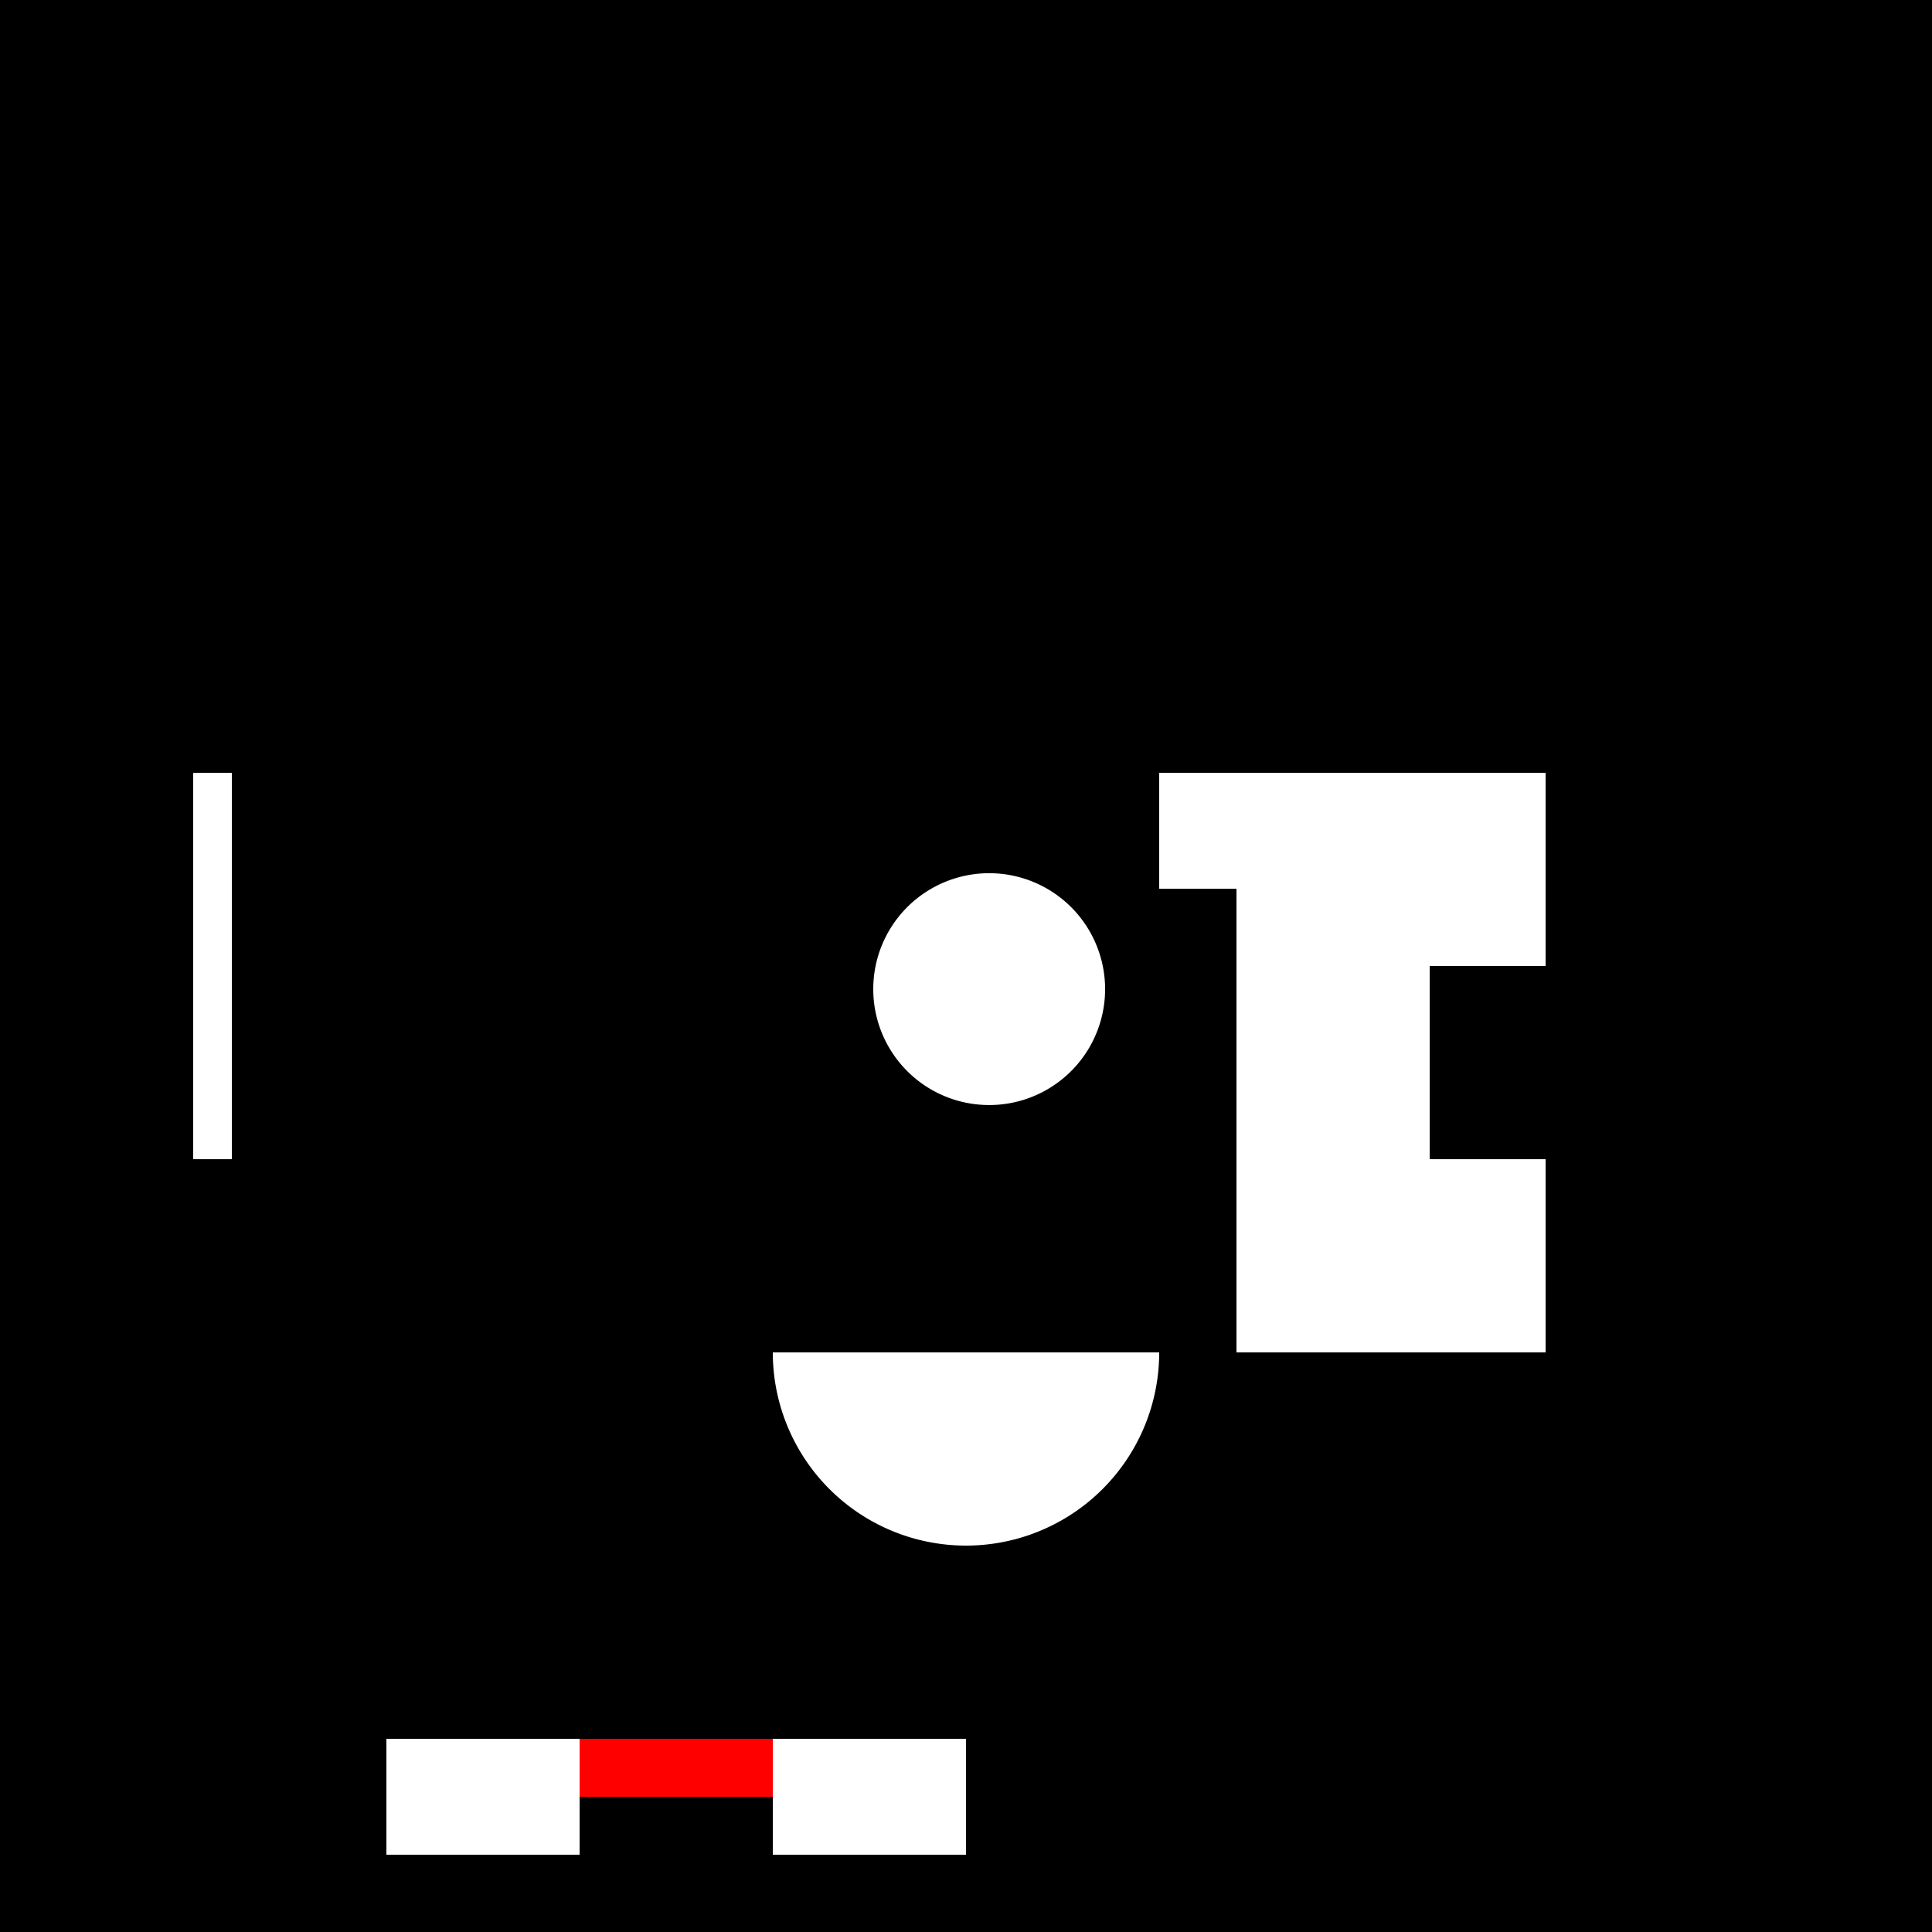
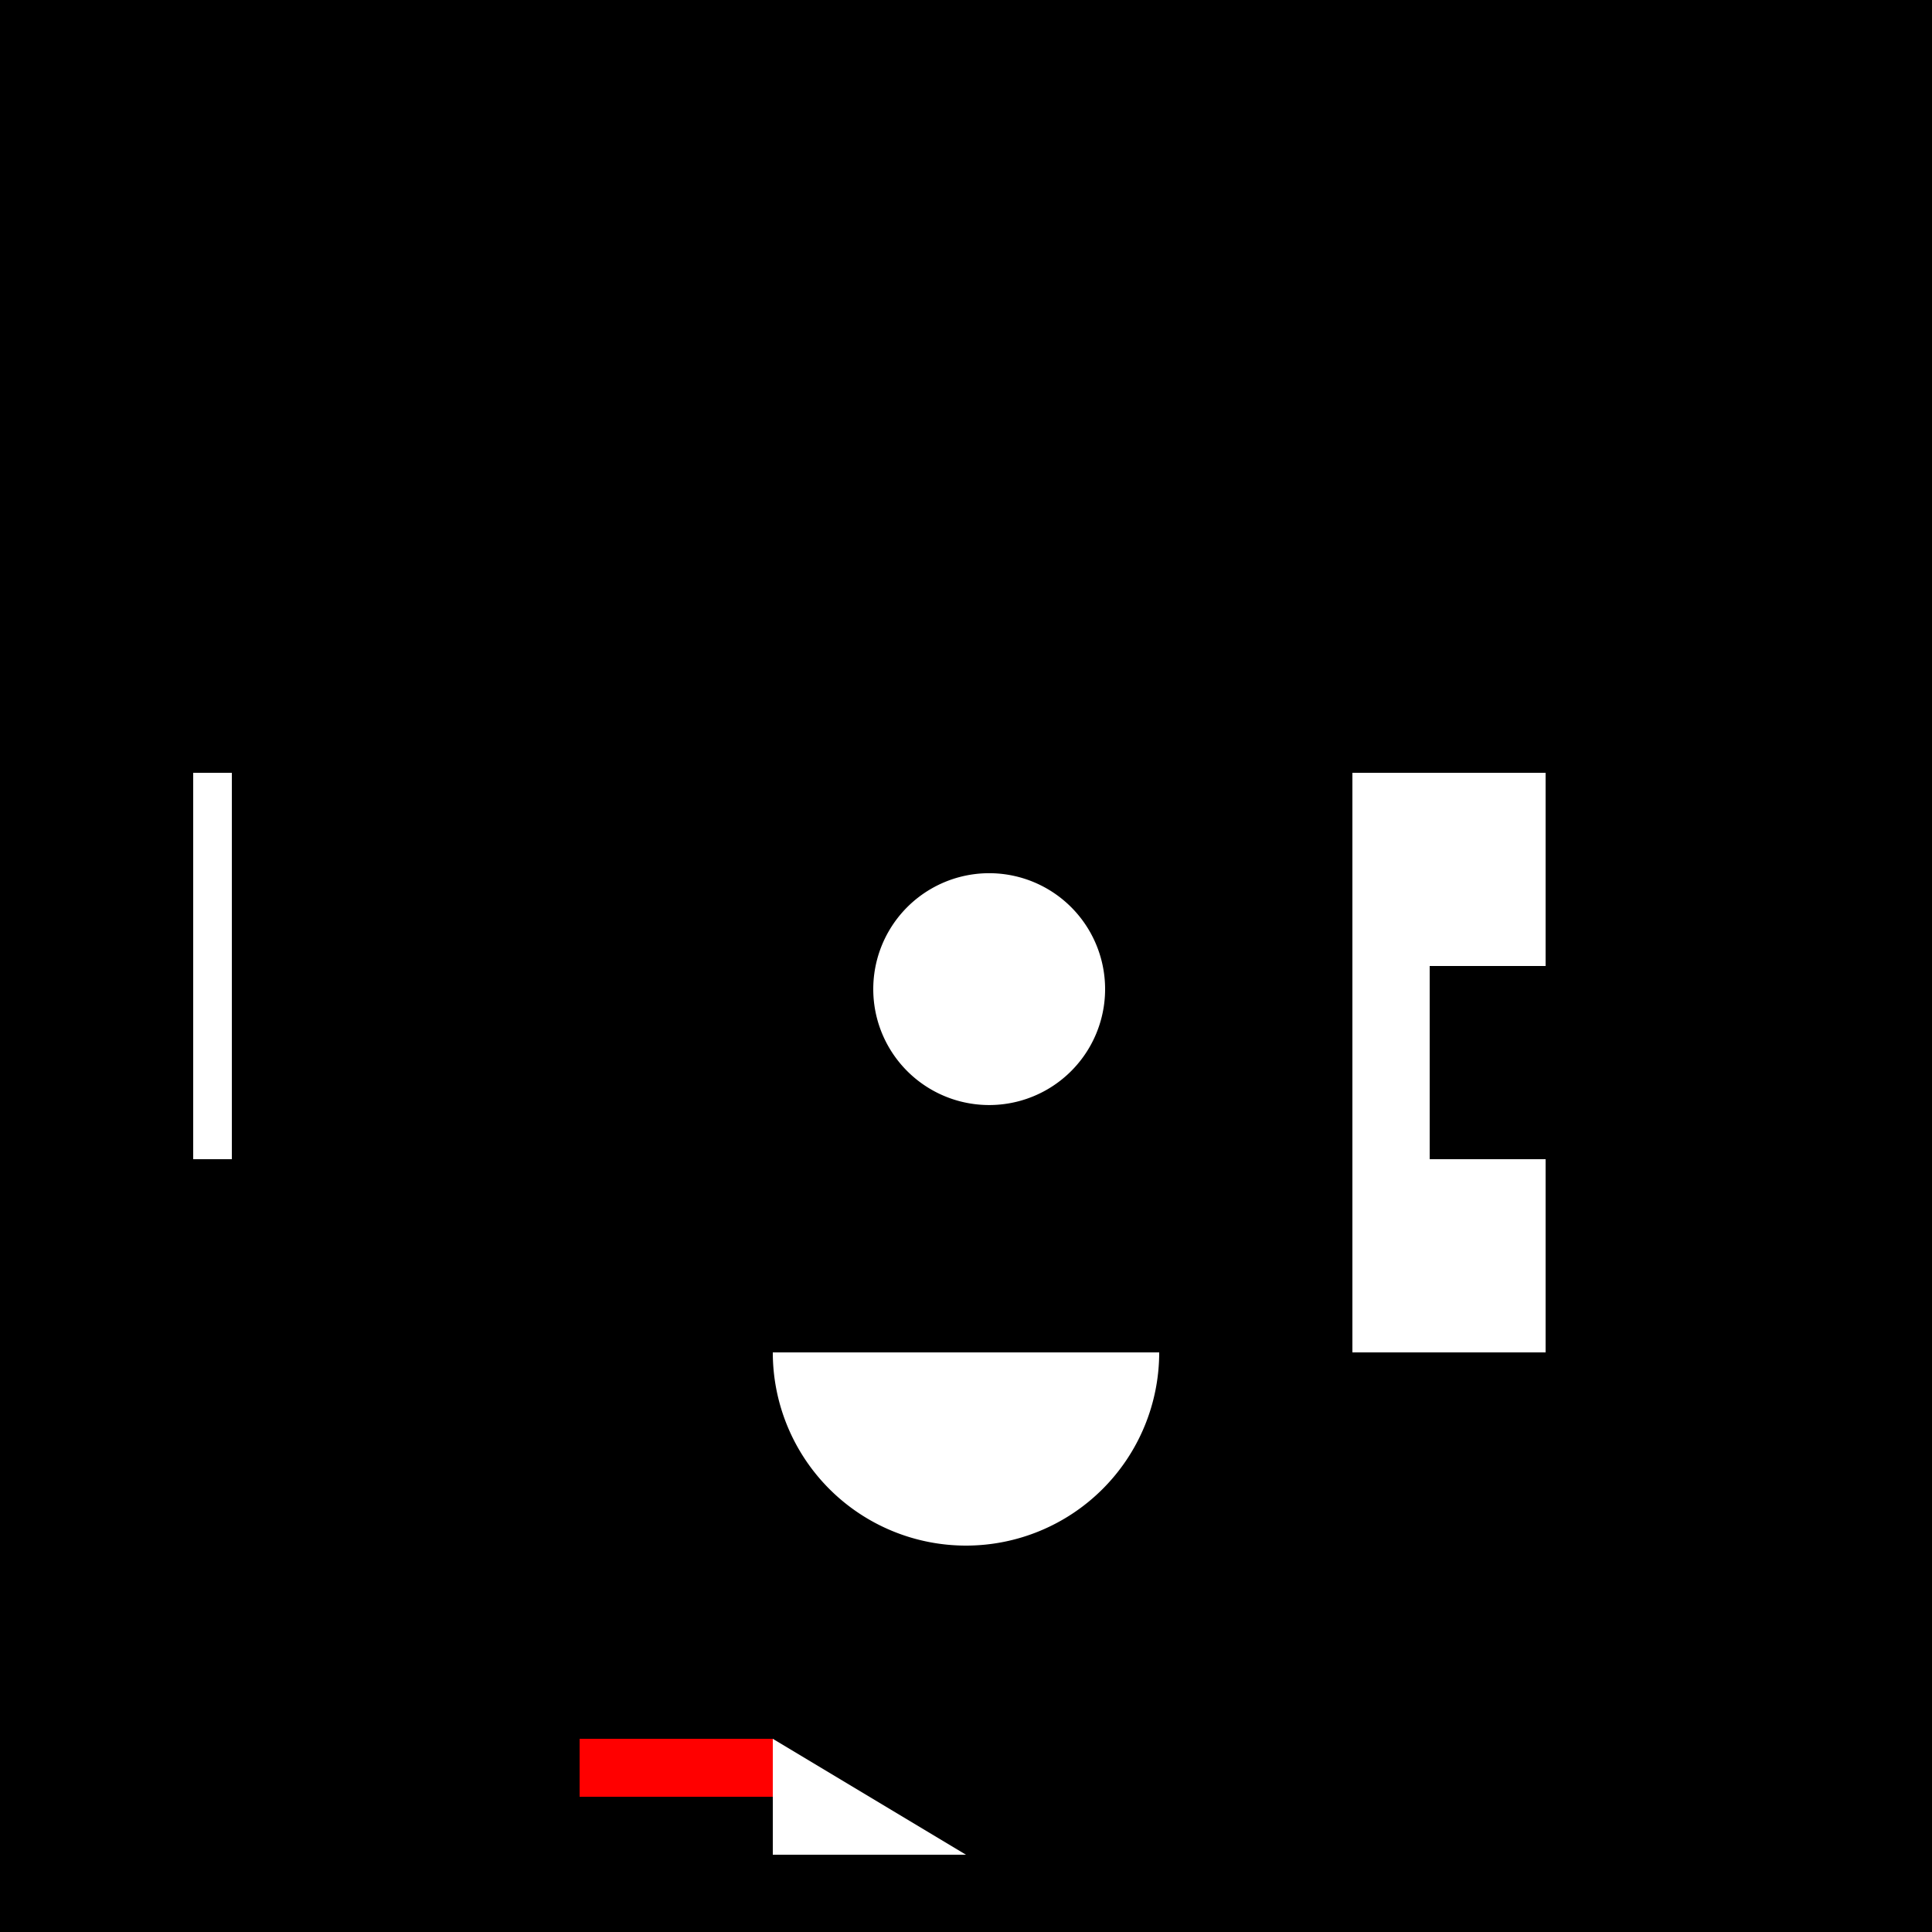
<svg xmlns="http://www.w3.org/2000/svg" width="500" height="500">
  <defs />
  <g>
    <rect fill="#000000" stroke="none" x="0" y="0" width="512" height="512" />
    <rect fill="#ffffff" stroke="none" x="50" y="200" width="10" height="100" />
    <path fill="#ffffff" stroke="none" paint-order="stroke fill markers" d=" M 286 256 A 30 30 0 1 1 286 255.97" />
-     <path fill="#ffffff" stroke="none" paint-order="stroke fill markers" d=" M 100 450 L 150 450 L 150 480 L 100 480 Z" />
-     <path fill="#ffffff" stroke="none" paint-order="stroke fill markers" d=" M 200 450 L 250 450 L 250 480 L 200 480 Z" />
+     <path fill="#ffffff" stroke="none" paint-order="stroke fill markers" d=" M 200 450 L 250 480 L 200 480 Z" />
    <path fill="#ff0000" stroke="none" paint-order="stroke fill markers" d=" M 150 450 L 200 450 L 200 465 L 150 465 Z" />
    <path fill="#ffffff" stroke="none" paint-order="stroke fill markers" d=" M 300 350 A 50 50 0 0 1 200 350" />
-     <path fill="#ffffff" stroke="none" paint-order="stroke fill markers" d=" M 300 200 L 350 200 L 350 350 L 320 350 L 320 230 L 300 230 Z" />
    <path fill="#ffffff" stroke="none" paint-order="stroke fill markers" d=" M 350 200 L 400 200 L 400 250 L 370 250 L 370 300 L 400 300 L 400 350 L 350 350 Z" />
  </g>
</svg>